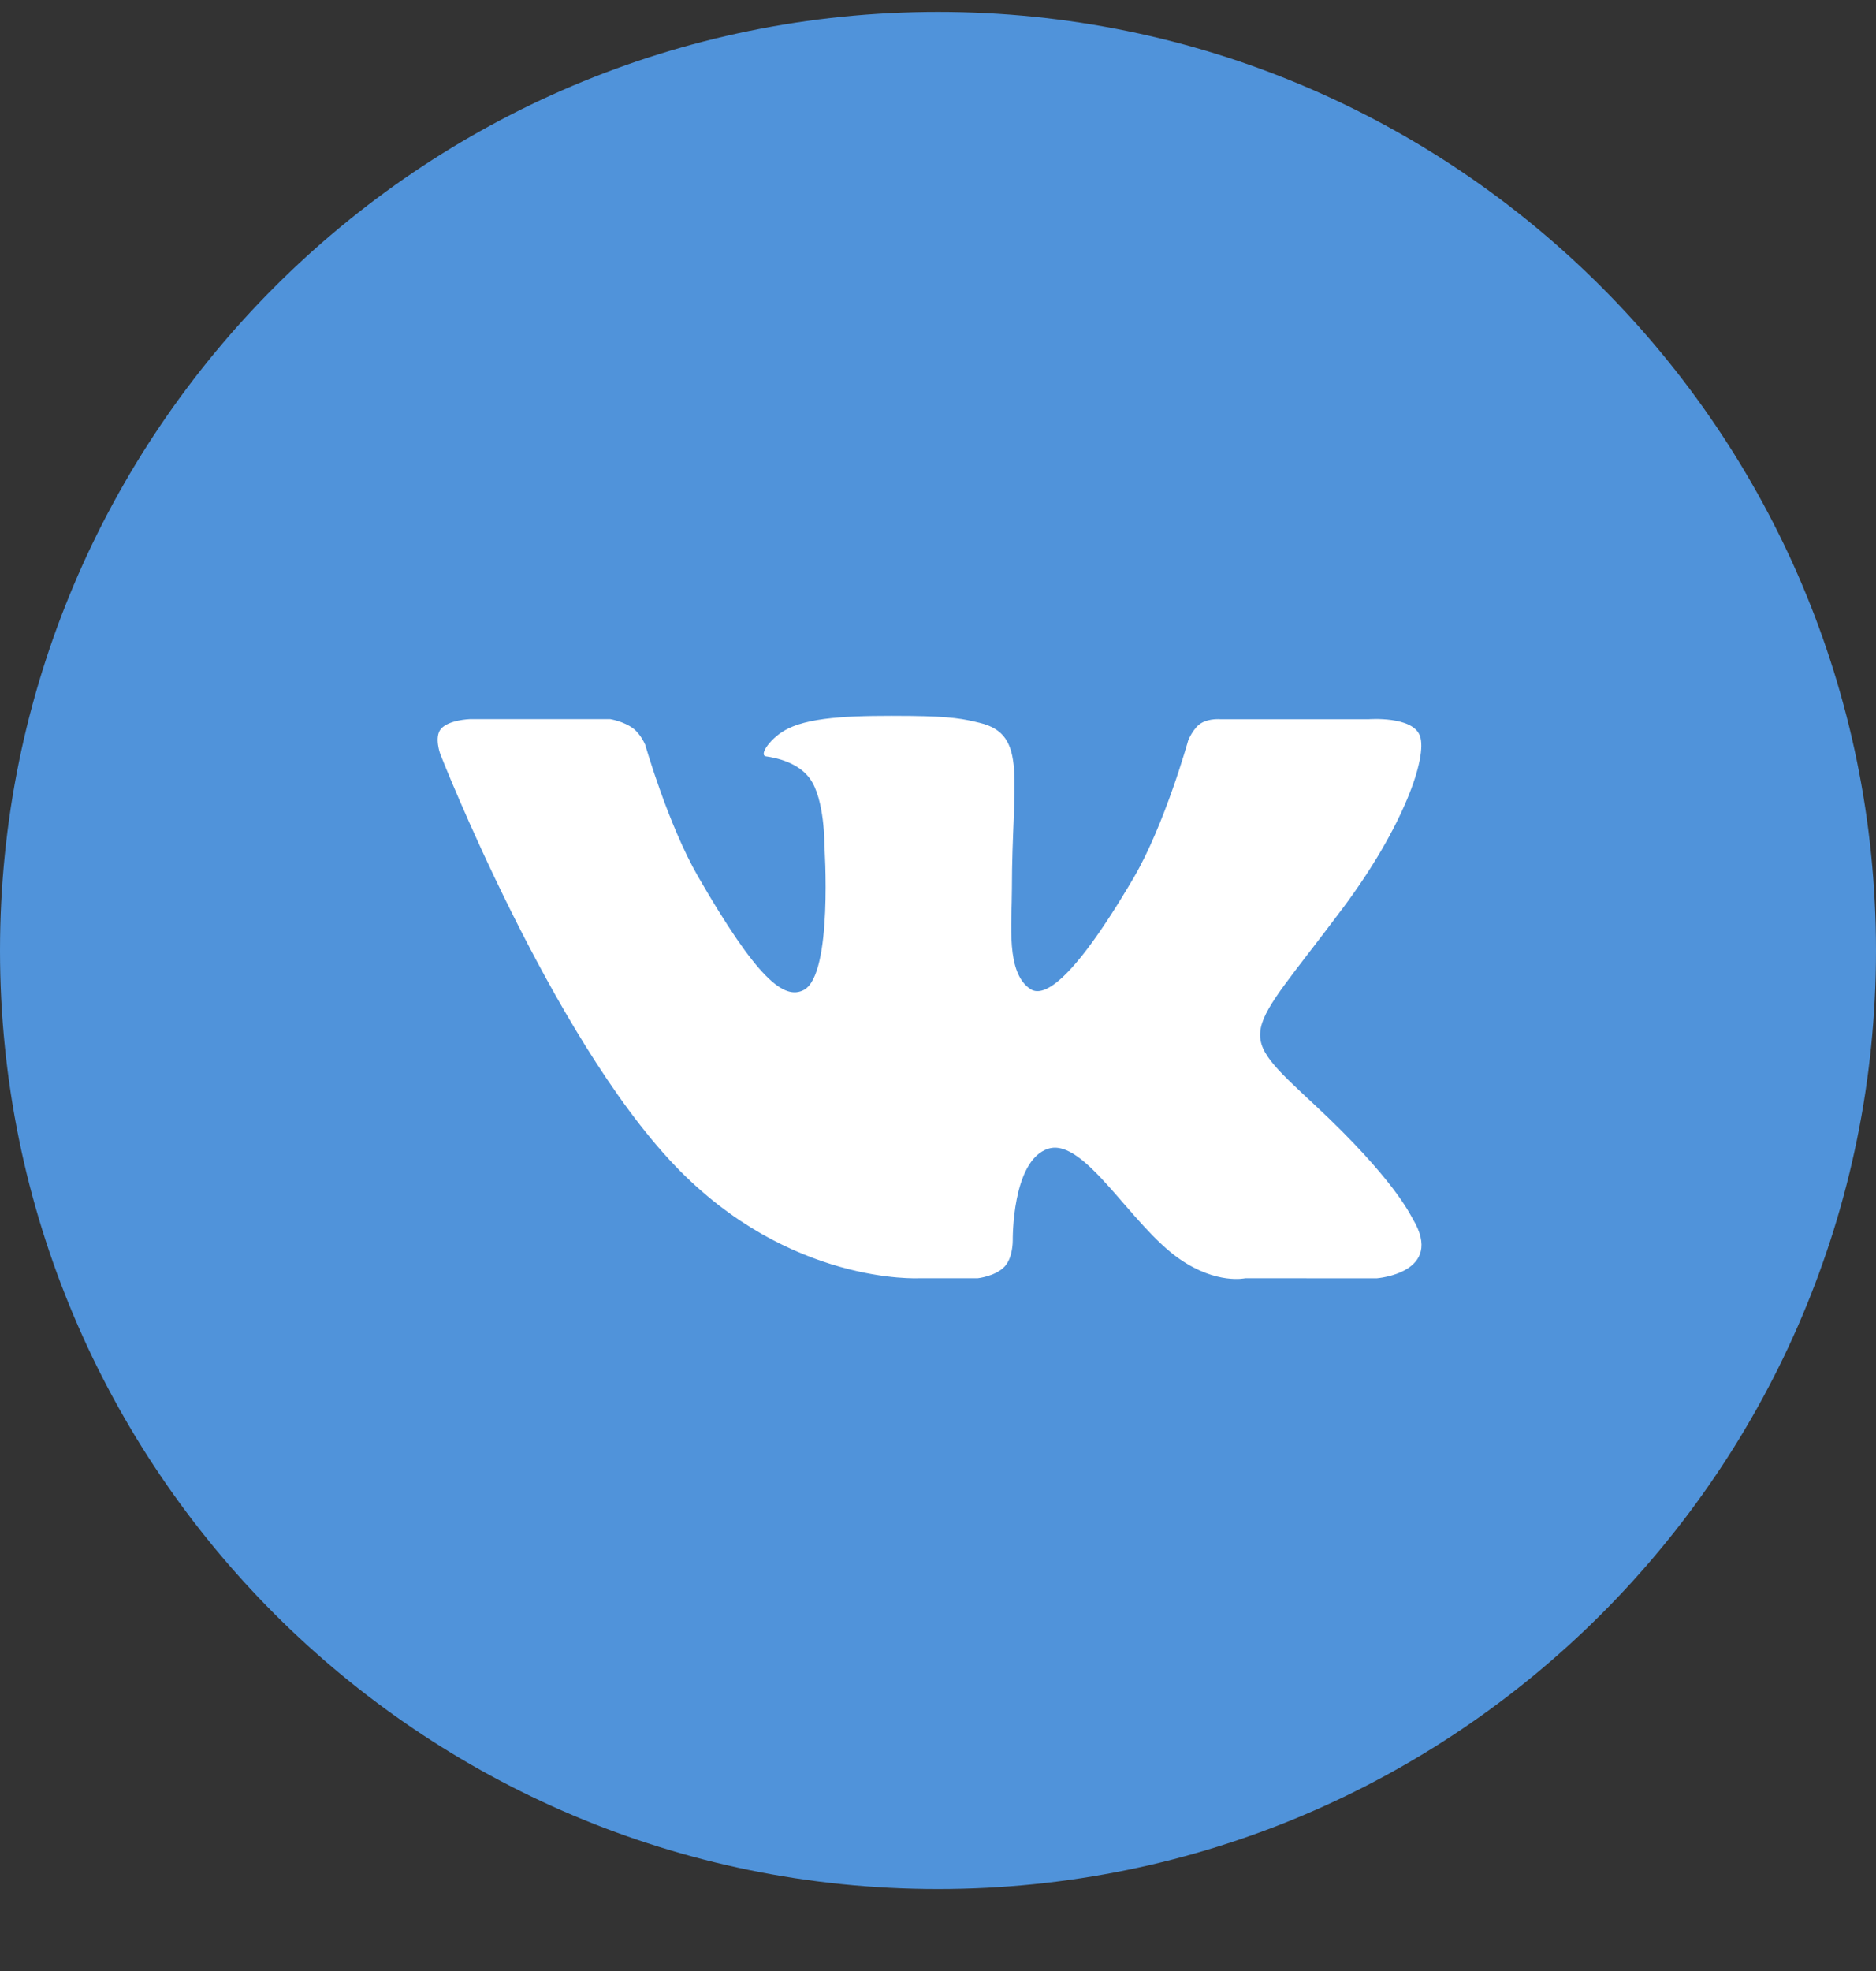
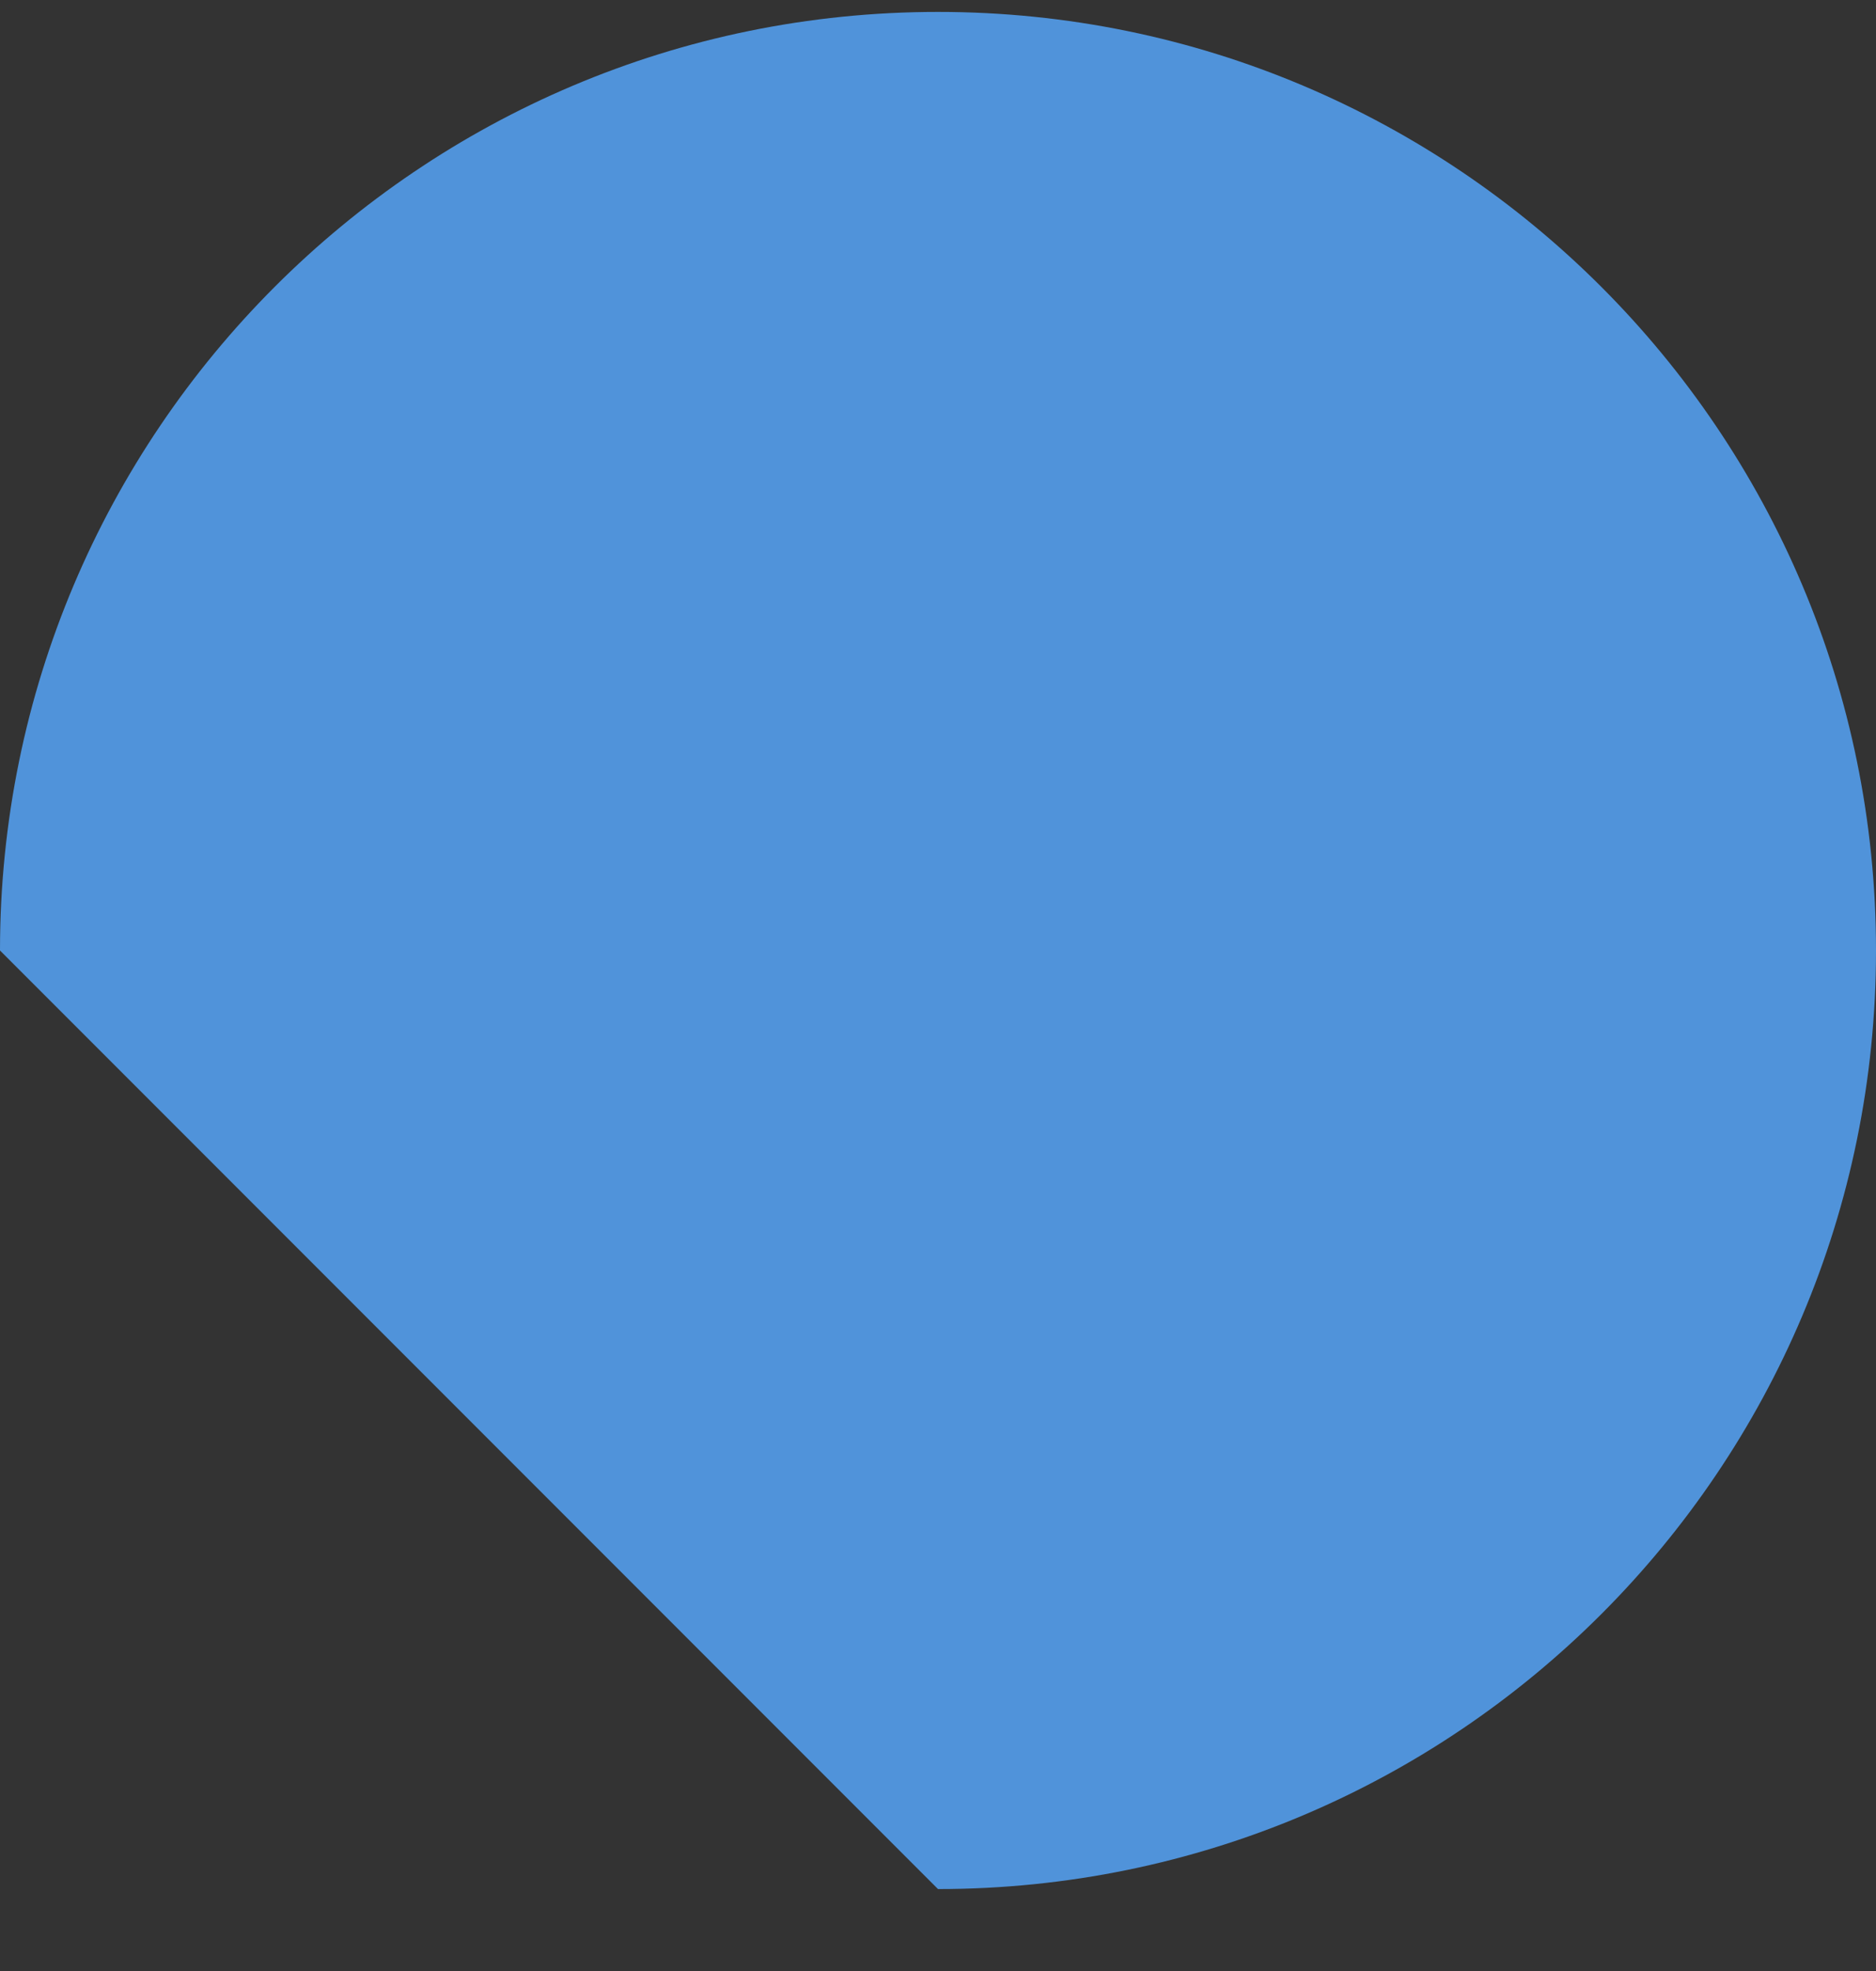
<svg xmlns="http://www.w3.org/2000/svg" width="20" height="21" viewBox="0 0 20 21" fill="none">
  <rect x="0" y="0" width="20" height="21" fill="#333333" stroke="none" />
-   <path fill-rule="evenodd" clip-rule="evenodd" d="M0 10.127C0 4.604 4.477 0.127 10 0.127C15.523 0.127 20 4.604 20 10.127C20 15.65 15.523 20.127 10 20.127C4.477 20.127 0 15.65 0 10.127Z" fill="#5093DA" />
-   <path fill-rule="evenodd" clip-rule="evenodd" d="M15.061 12.986C15.409 13.565 14.676 13.62 14.676 13.62L13.276 13.619C13.276 13.619 12.974 13.689 12.578 13.416C12.054 13.055 11.561 12.116 11.175 12.239C10.785 12.363 10.797 13.217 10.797 13.217C10.797 13.217 10.8 13.398 10.711 13.494C10.614 13.598 10.425 13.619 10.425 13.619H9.798C9.798 13.619 8.415 13.694 7.196 12.42C5.868 11.031 4.694 8.035 4.694 8.035C4.694 8.035 4.627 7.855 4.7 7.767C4.783 7.669 5.008 7.662 5.008 7.662L6.506 7.662C6.506 7.662 6.648 7.685 6.749 7.76C6.832 7.822 6.879 7.936 6.879 7.936C6.879 7.936 7.121 8.782 7.442 9.339C8.068 10.424 8.359 10.662 8.572 10.546C8.882 10.376 8.789 9.01 8.789 9.01C8.789 9.01 8.795 8.515 8.633 8.294C8.508 8.123 8.272 8.073 8.167 8.059C8.083 8.047 8.221 7.851 8.401 7.763C8.671 7.63 9.147 7.623 9.71 7.628C10.149 7.633 10.275 7.66 10.446 7.702C10.963 7.827 10.788 8.311 10.788 9.471C10.788 9.843 10.721 10.366 10.987 10.539C11.102 10.613 11.383 10.55 12.086 9.352C12.418 8.785 12.668 7.887 12.668 7.887C12.668 7.887 12.722 7.754 12.807 7.704C12.894 7.652 13.011 7.663 13.011 7.663L14.592 7.663C14.592 7.663 15.062 7.627 15.138 7.841C15.22 8.067 14.961 8.812 14.317 9.674C13.259 11.09 13.141 10.958 14.02 11.776C14.859 12.558 15.033 12.939 15.061 12.986Z" fill="white" />
+   <path fill-rule="evenodd" clip-rule="evenodd" d="M0 10.127C0 4.604 4.477 0.127 10 0.127C15.523 0.127 20 4.604 20 10.127C20 15.65 15.523 20.127 10 20.127Z" fill="#5093DA" />
</svg>